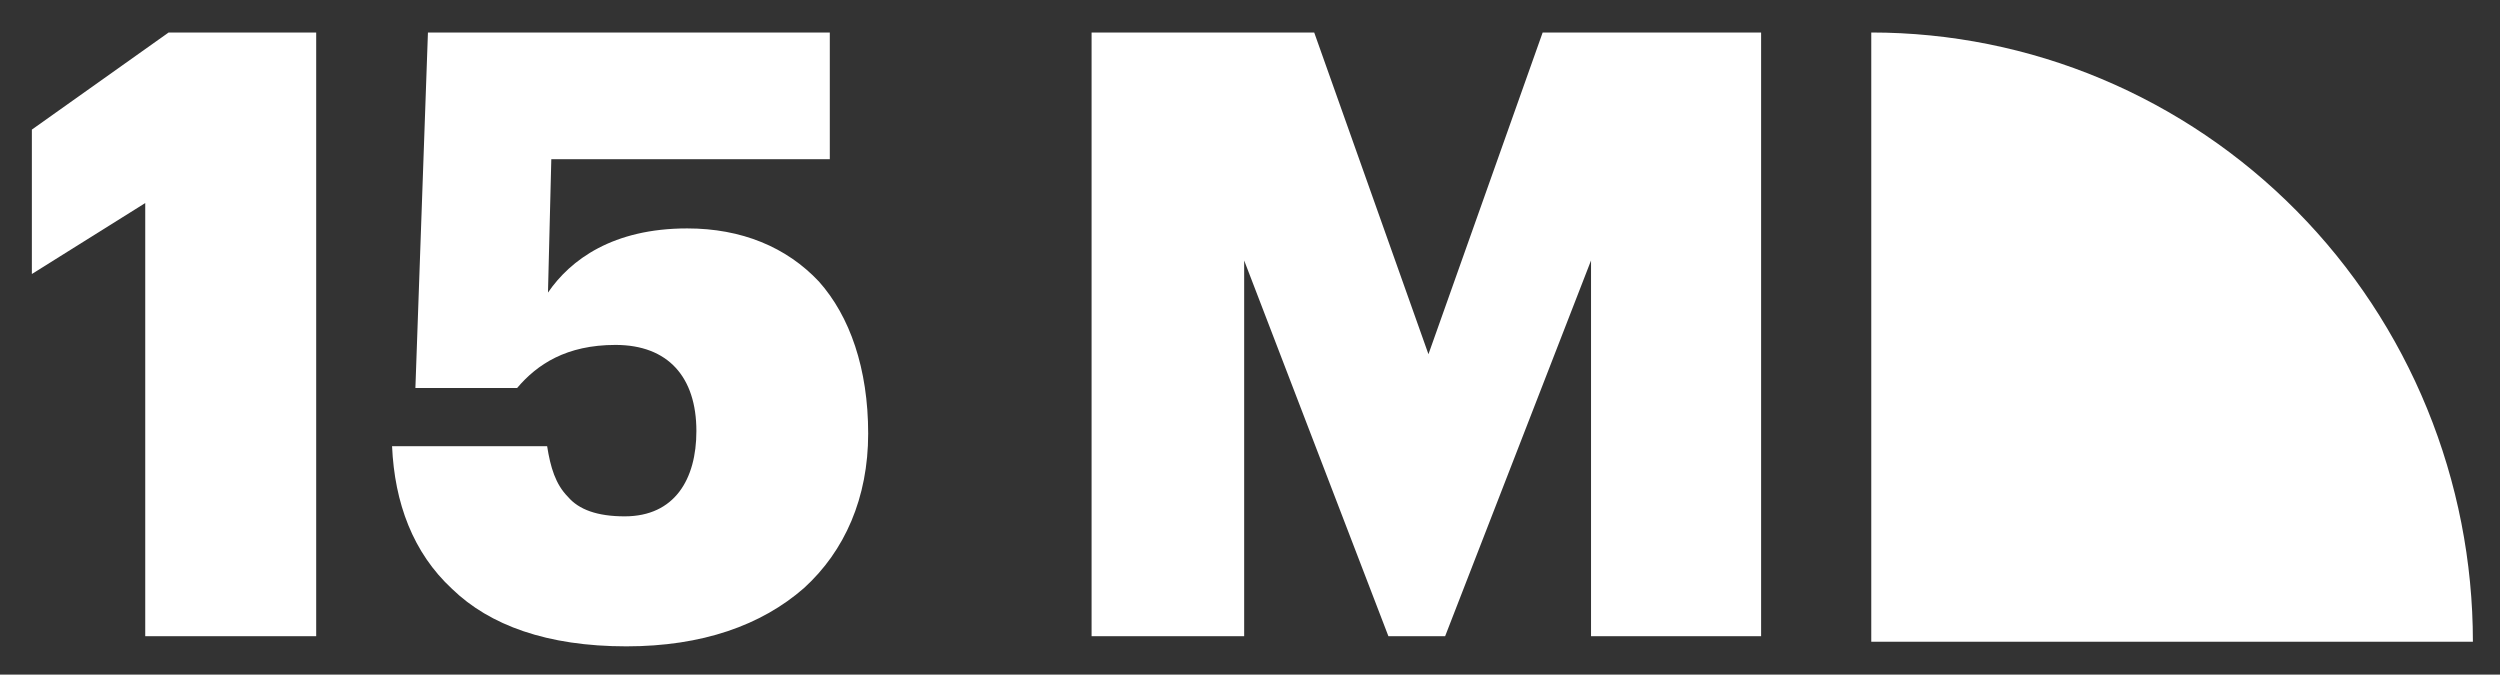
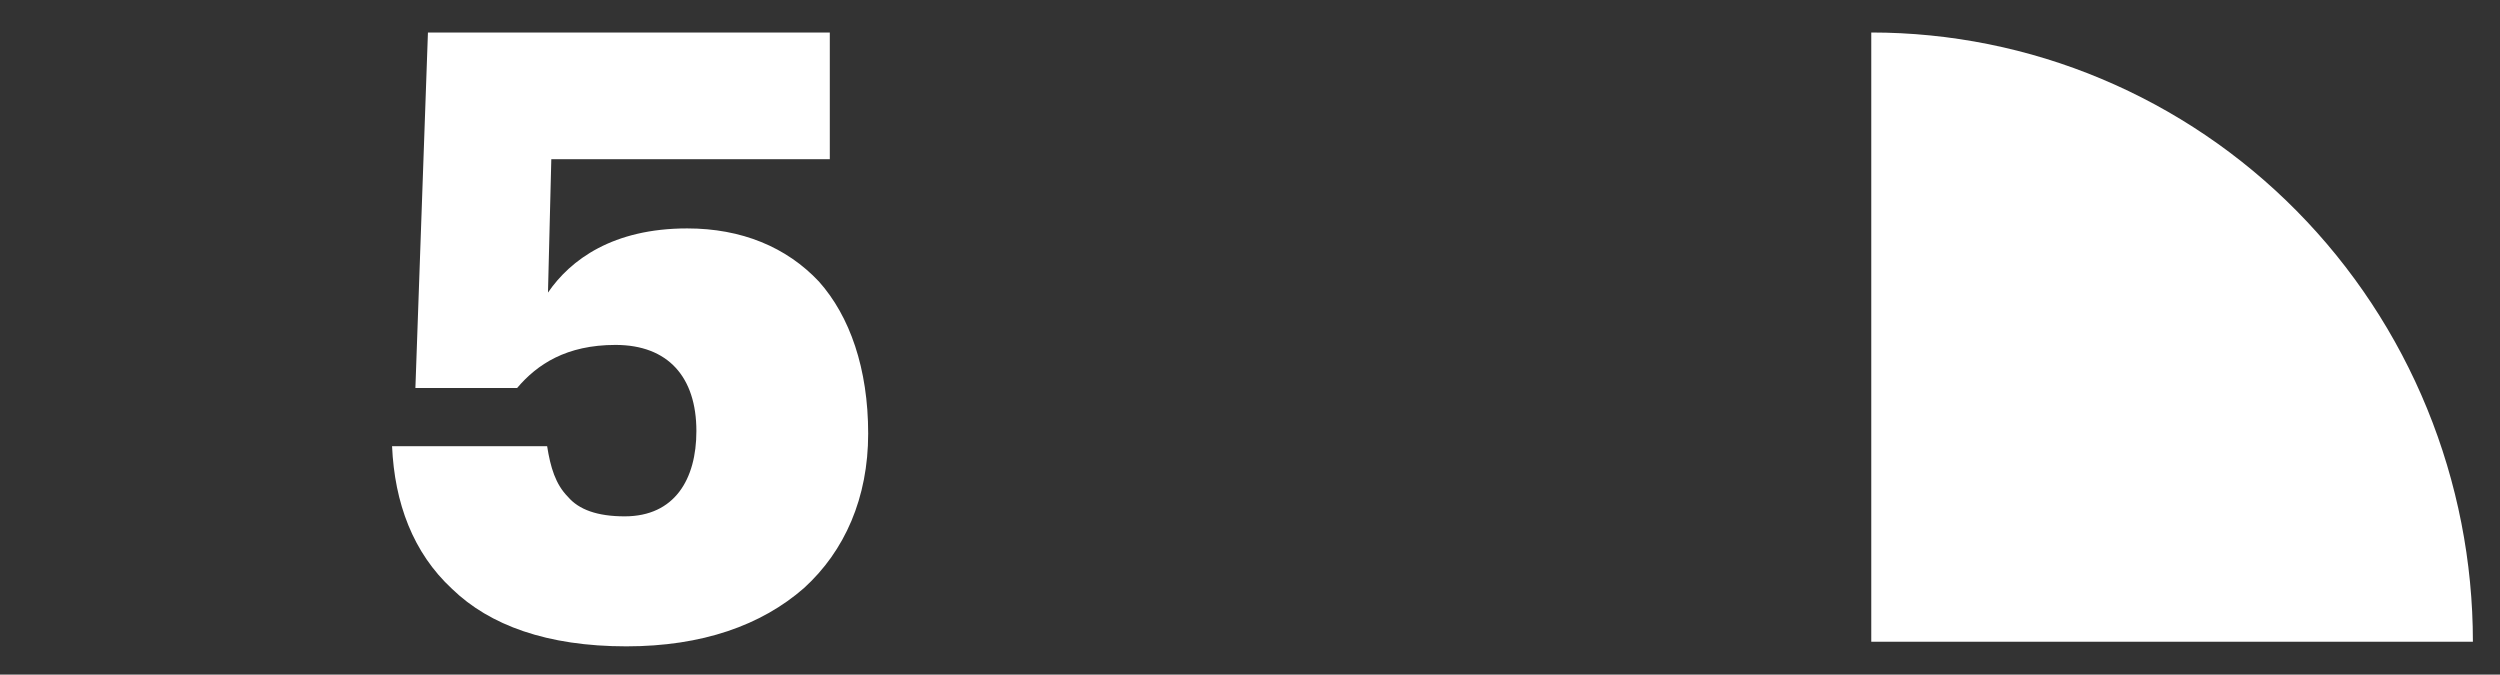
<svg xmlns="http://www.w3.org/2000/svg" width="63" height="17" viewBox="0 0 63 17" fill="none">
  <rect x="0" y="0" width="63" height="17" fill="#333333" stroke="none" />
-   <path d="M3.66 5.117L0.803 6.905V3.266L4.249 0.819H7.968V16.033H3.66V5.117Z" fill="white" />
  <path d="M15.784 16.288C13.788 16.288 12.338 15.757 11.393 14.841C10.405 13.927 9.943 12.671 9.88 11.245H13.788C13.872 11.777 13.998 12.203 14.314 12.522C14.587 12.841 15.049 13.012 15.742 13.012C17.003 13.012 17.549 12.075 17.549 10.863C17.549 9.501 16.835 8.692 15.511 8.692C14.272 8.692 13.536 9.182 13.032 9.777H10.468L10.784 0.819H20.911V4.011H13.893L13.809 7.373C14.377 6.543 15.448 5.756 17.318 5.756C18.684 5.756 19.819 6.224 20.638 7.096C21.416 7.969 21.878 9.288 21.878 10.926C21.878 12.543 21.29 13.884 20.26 14.82C19.188 15.757 17.697 16.288 15.784 16.288Z" fill="white" />
-   <path d="M27.508 0.819H33.118L35.997 8.926L38.875 0.819H44.38V16.033H40.094V6.564L36.417 16.033H34.988L31.353 6.564V16.033H27.508V0.819Z" fill="white" />
  <path d="M62.317 16.172C62.317 14.156 61.925 12.16 61.163 10.297C60.401 8.434 59.285 6.742 57.877 5.316C56.469 3.89 54.797 2.76 52.958 1.988C51.119 1.216 49.147 0.819 47.156 0.819V16.172H62.317Z" fill="white" />
</svg>